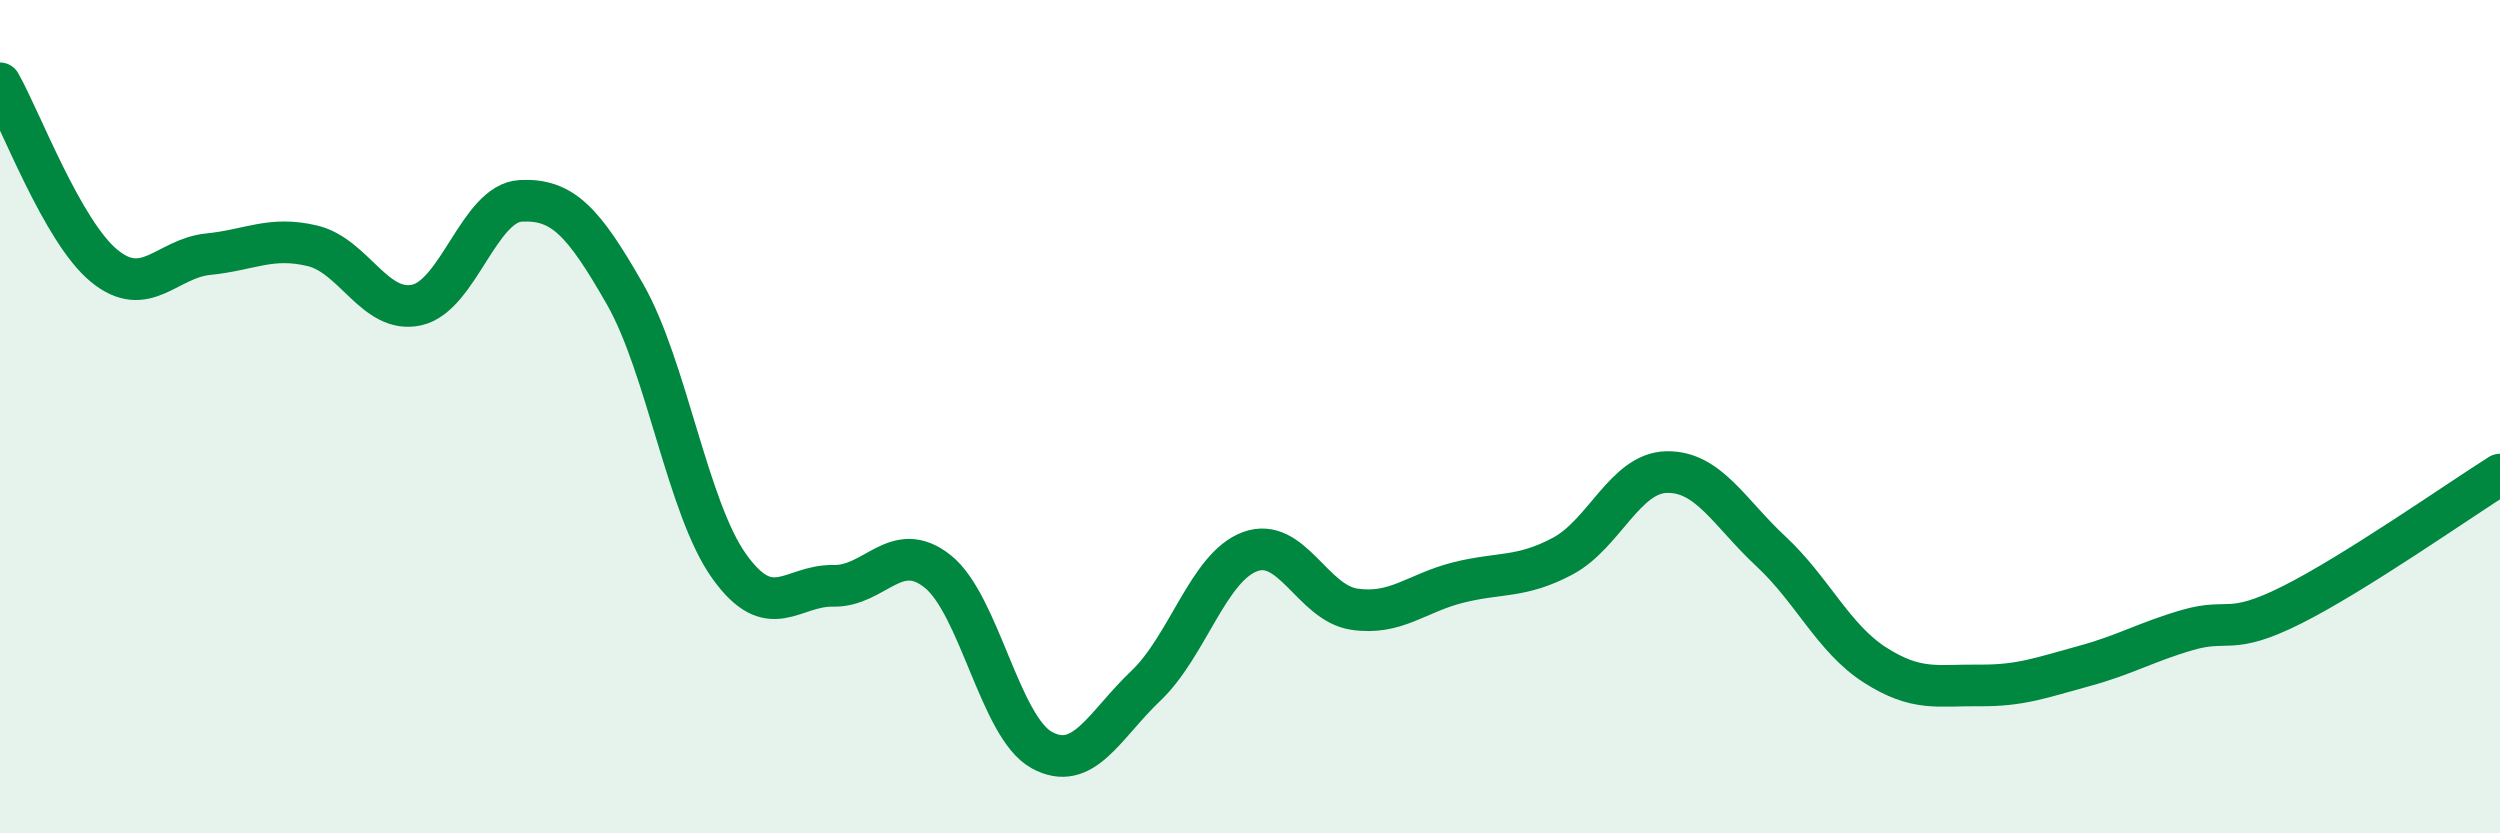
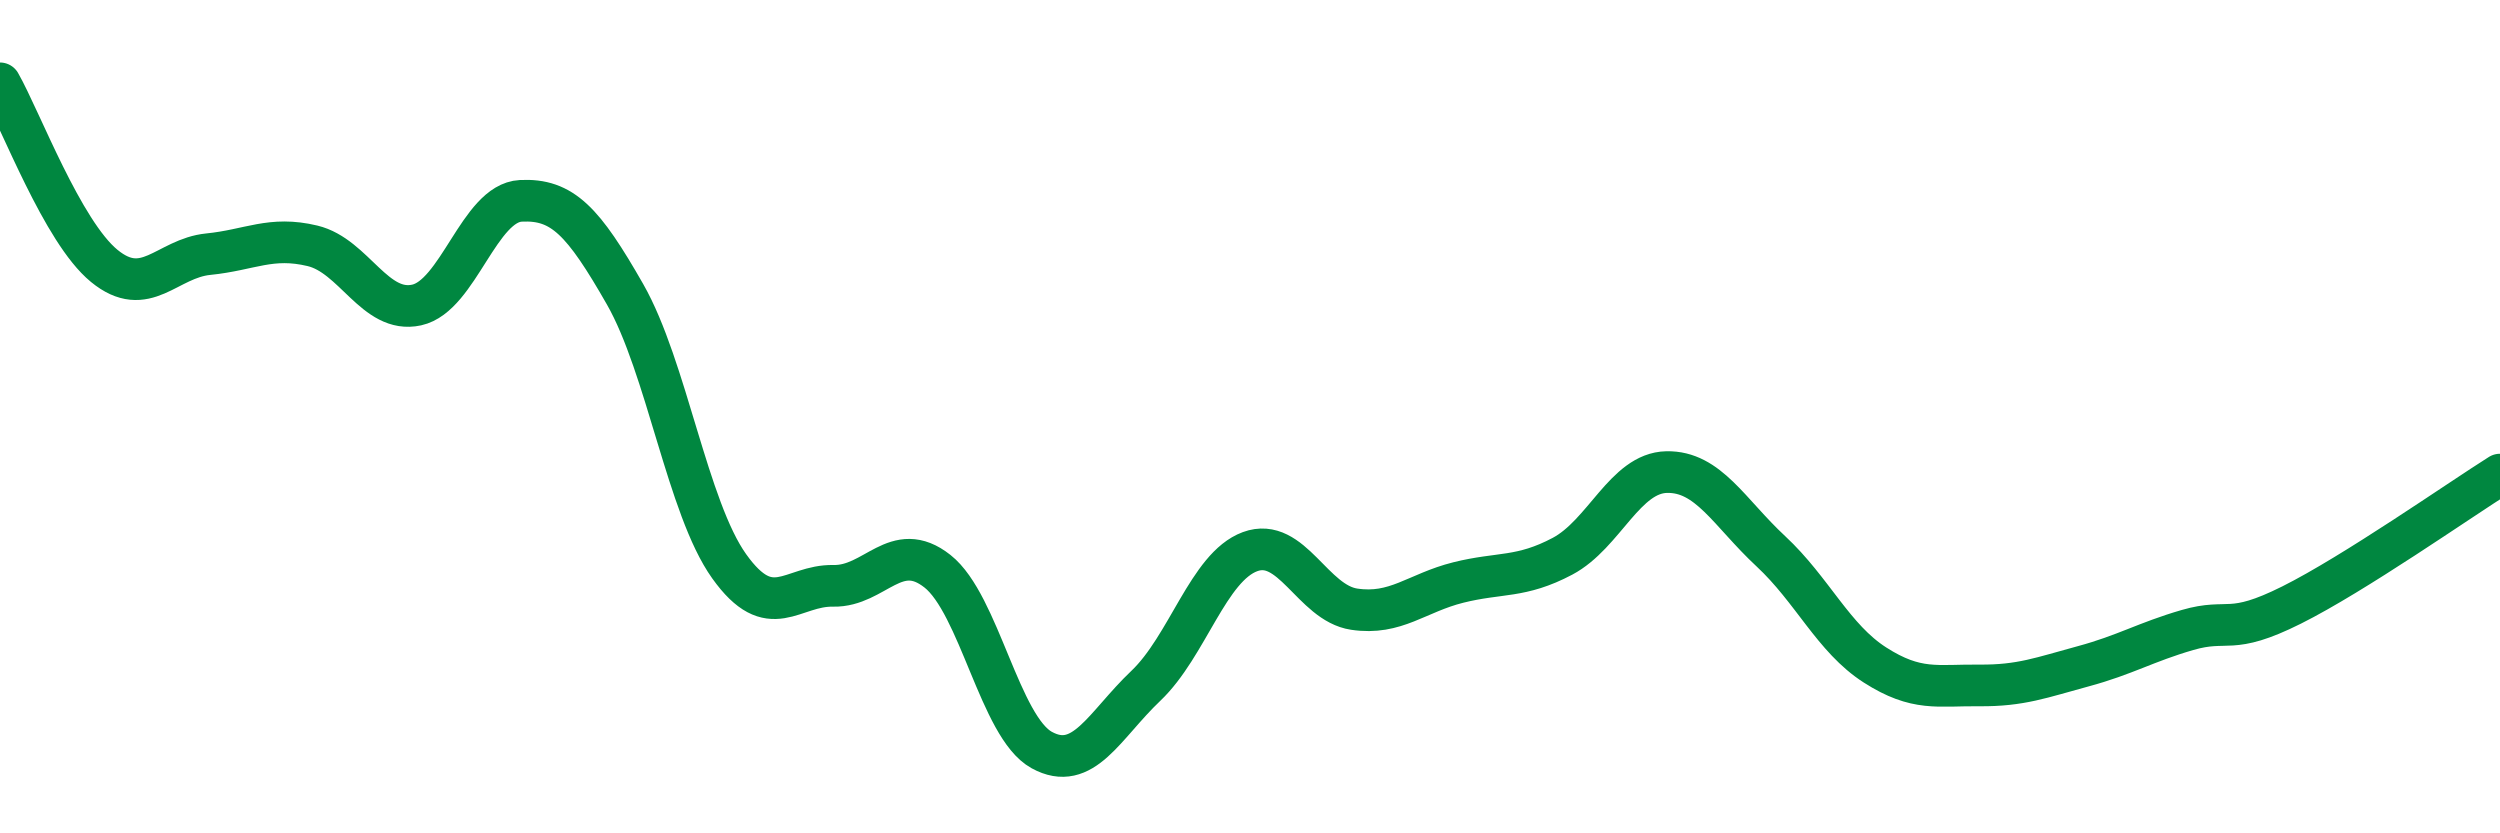
<svg xmlns="http://www.w3.org/2000/svg" width="60" height="20" viewBox="0 0 60 20">
-   <path d="M 0,2 C 0.5,2.88 1.5,5.56 2.5,6.38 C 3.5,7.2 4,6.2 5,6.1 C 6,6 6.5,5.66 7.5,5.9 C 8.5,6.14 9,7.54 10,7.32 C 11,7.1 11.5,4.87 12.5,4.82 C 13.5,4.77 14,5.31 15,7.06 C 16,8.81 16.5,12.19 17.5,13.59 C 18.5,14.99 19,14.04 20,14.06 C 21,14.08 21.5,12.92 22.5,13.71 C 23.5,14.5 24,17.45 25,18 C 26,18.55 26.5,17.41 27.5,16.46 C 28.5,15.51 29,13.61 30,13.24 C 31,12.87 31.5,14.47 32.5,14.62 C 33.5,14.77 34,14.23 35,13.98 C 36,13.73 36.5,13.88 37.5,13.35 C 38.5,12.82 39,11.35 40,11.33 C 41,11.31 41.5,12.3 42.5,13.23 C 43.5,14.16 44,15.32 45,15.96 C 46,16.6 46.5,16.44 47.5,16.45 C 48.5,16.46 49,16.26 50,15.99 C 51,15.72 51.5,15.41 52.5,15.12 C 53.5,14.83 53.5,15.27 55,14.52 C 56.5,13.77 59,12.02 60,11.39L60 20L0 20Z" fill="#008740" opacity="0.1" stroke-linecap="round" stroke-linejoin="round" />
  <path d="M 0,2 C 0.5,2.88 1.5,5.56 2.5,6.38 C 3.5,7.2 4,6.2 5,6.1 C 6,6 6.5,5.66 7.5,5.9 C 8.5,6.14 9,7.54 10,7.32 C 11,7.1 11.5,4.87 12.5,4.82 C 13.5,4.77 14,5.31 15,7.06 C 16,8.81 16.5,12.19 17.5,13.59 C 18.5,14.99 19,14.04 20,14.06 C 21,14.08 21.5,12.92 22.5,13.71 C 23.5,14.5 24,17.45 25,18 C 26,18.55 26.5,17.41 27.5,16.46 C 28.5,15.51 29,13.61 30,13.24 C 31,12.87 31.5,14.47 32.5,14.62 C 33.5,14.77 34,14.23 35,13.98 C 36,13.73 36.5,13.88 37.5,13.35 C 38.5,12.82 39,11.35 40,11.33 C 41,11.31 41.5,12.3 42.5,13.23 C 43.5,14.16 44,15.32 45,15.96 C 46,16.6 46.5,16.44 47.5,16.45 C 48.5,16.46 49,16.26 50,15.99 C 51,15.72 51.5,15.41 52.5,15.12 C 53.5,14.83 53.5,15.27 55,14.52 C 56.5,13.77 59,12.02 60,11.39" stroke="#008740" stroke-width="1" fill="none" stroke-linecap="round" stroke-linejoin="round" />
</svg>